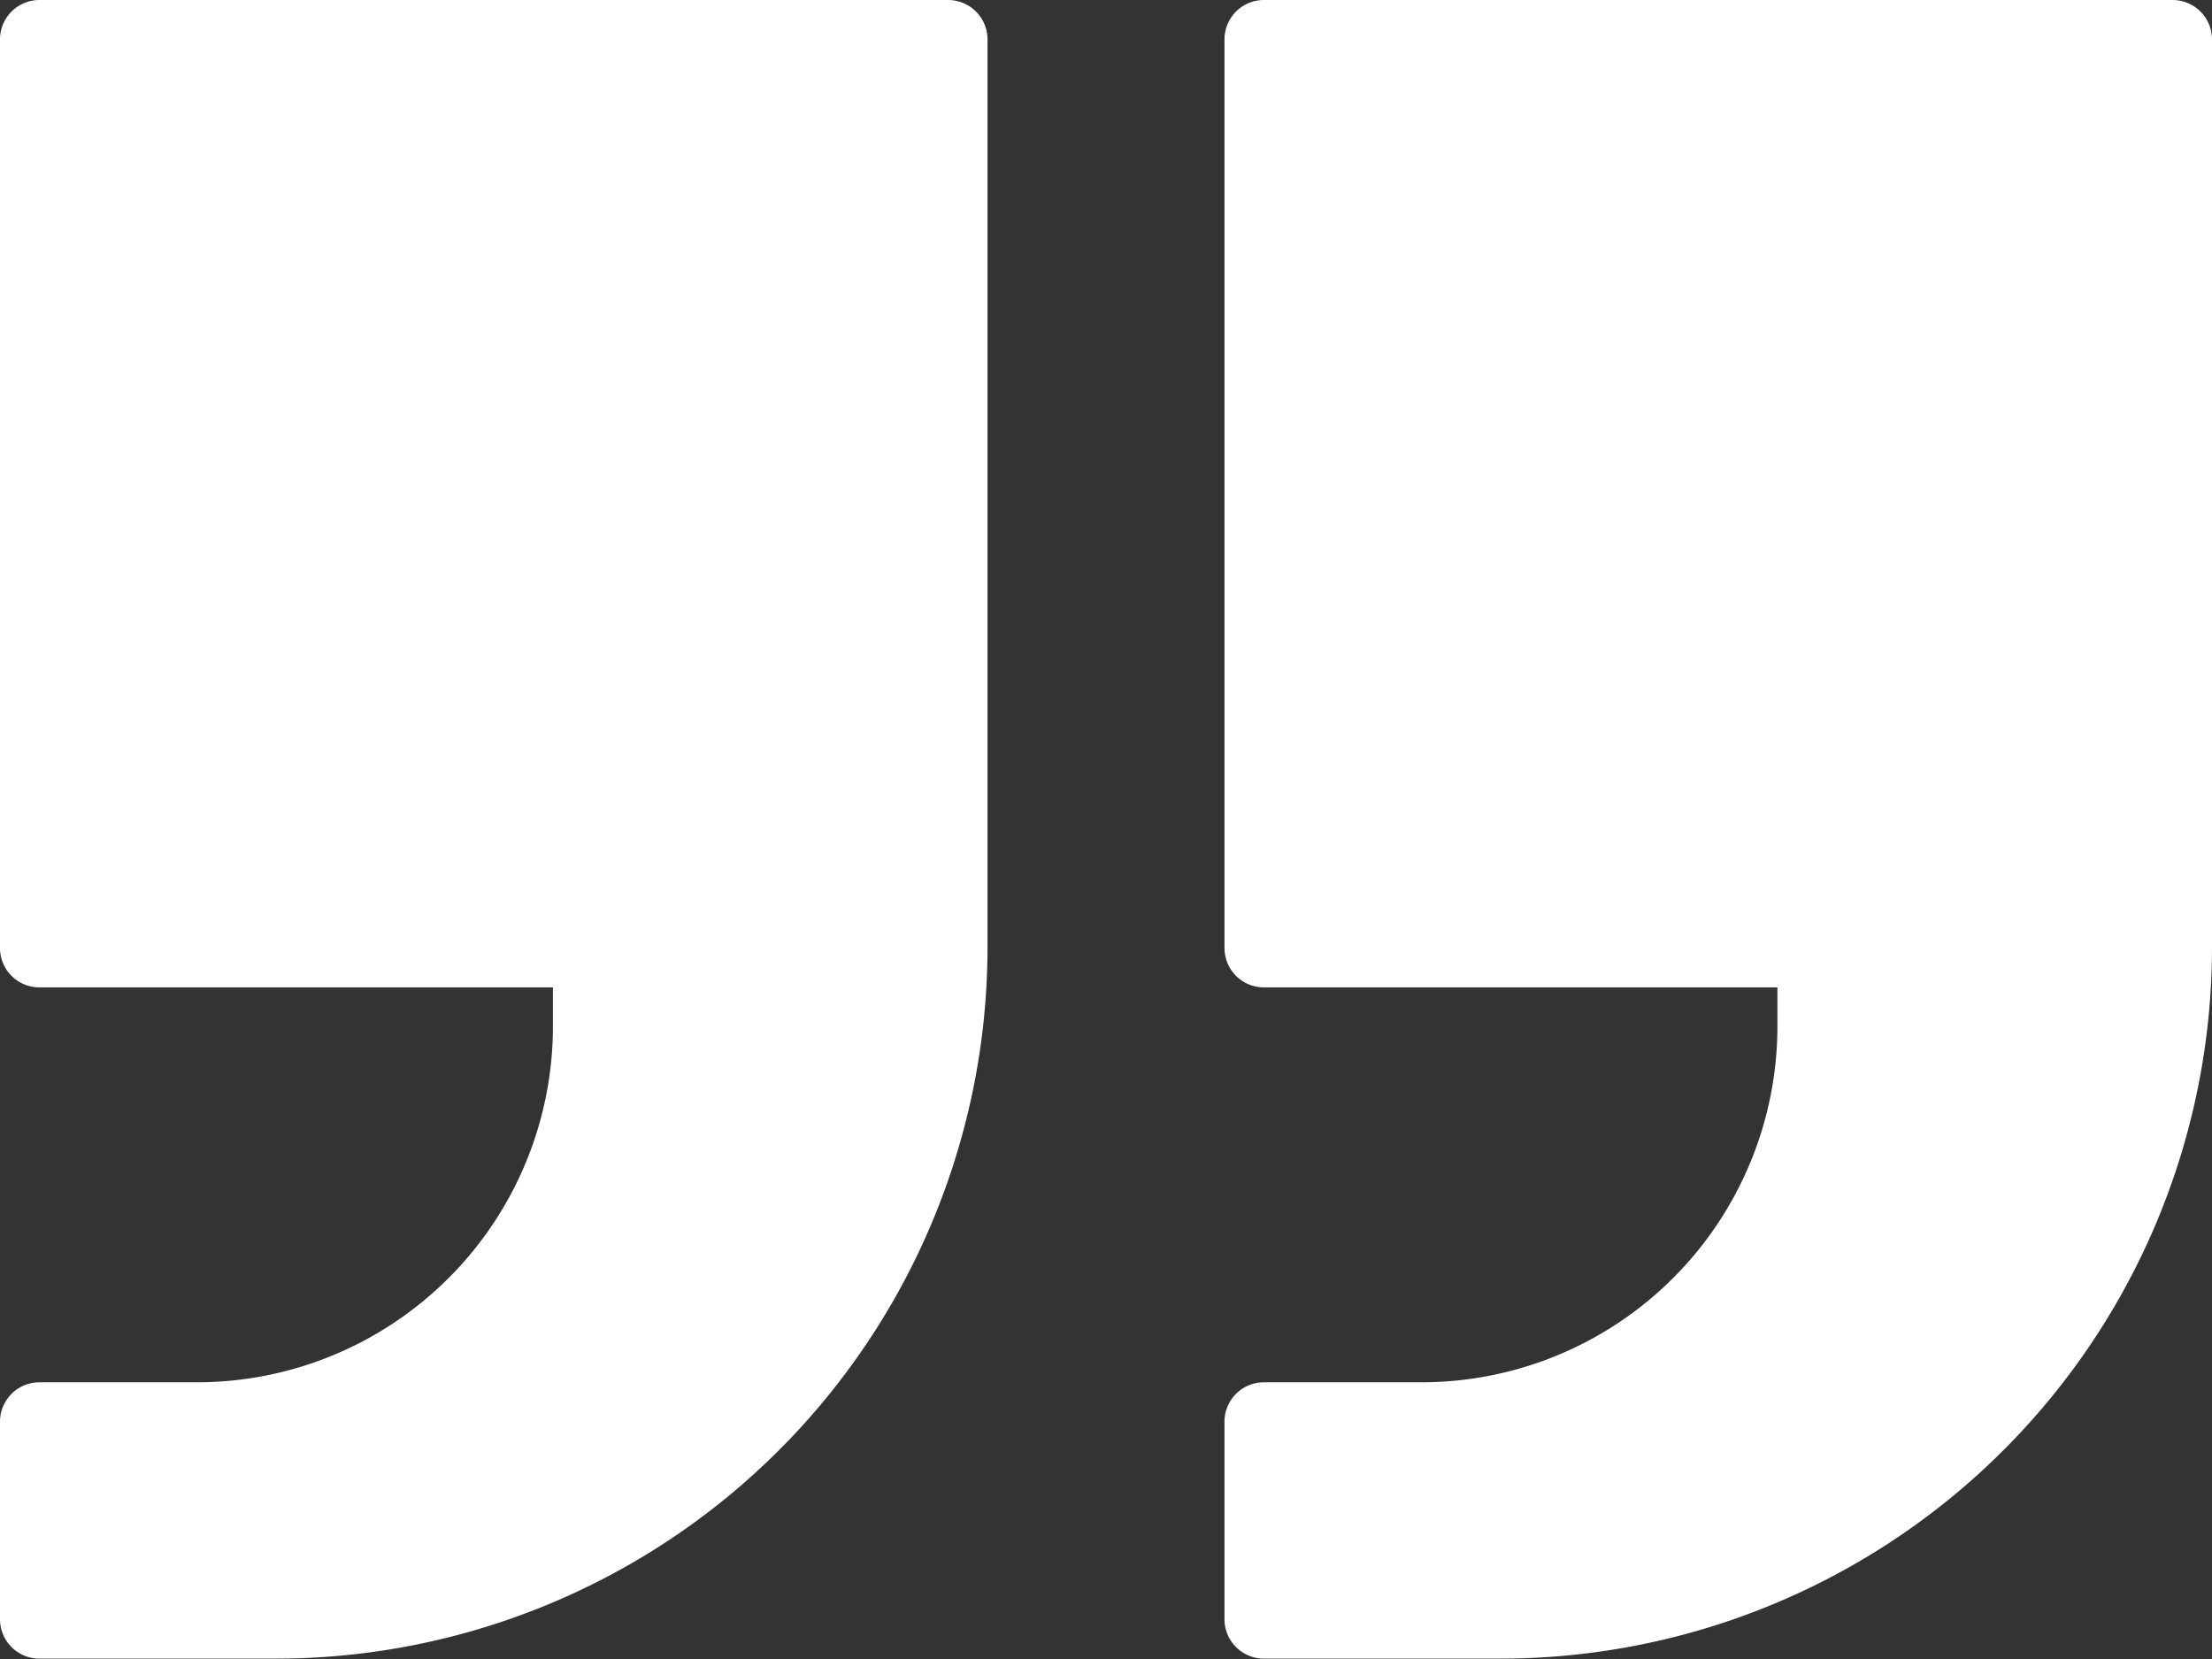
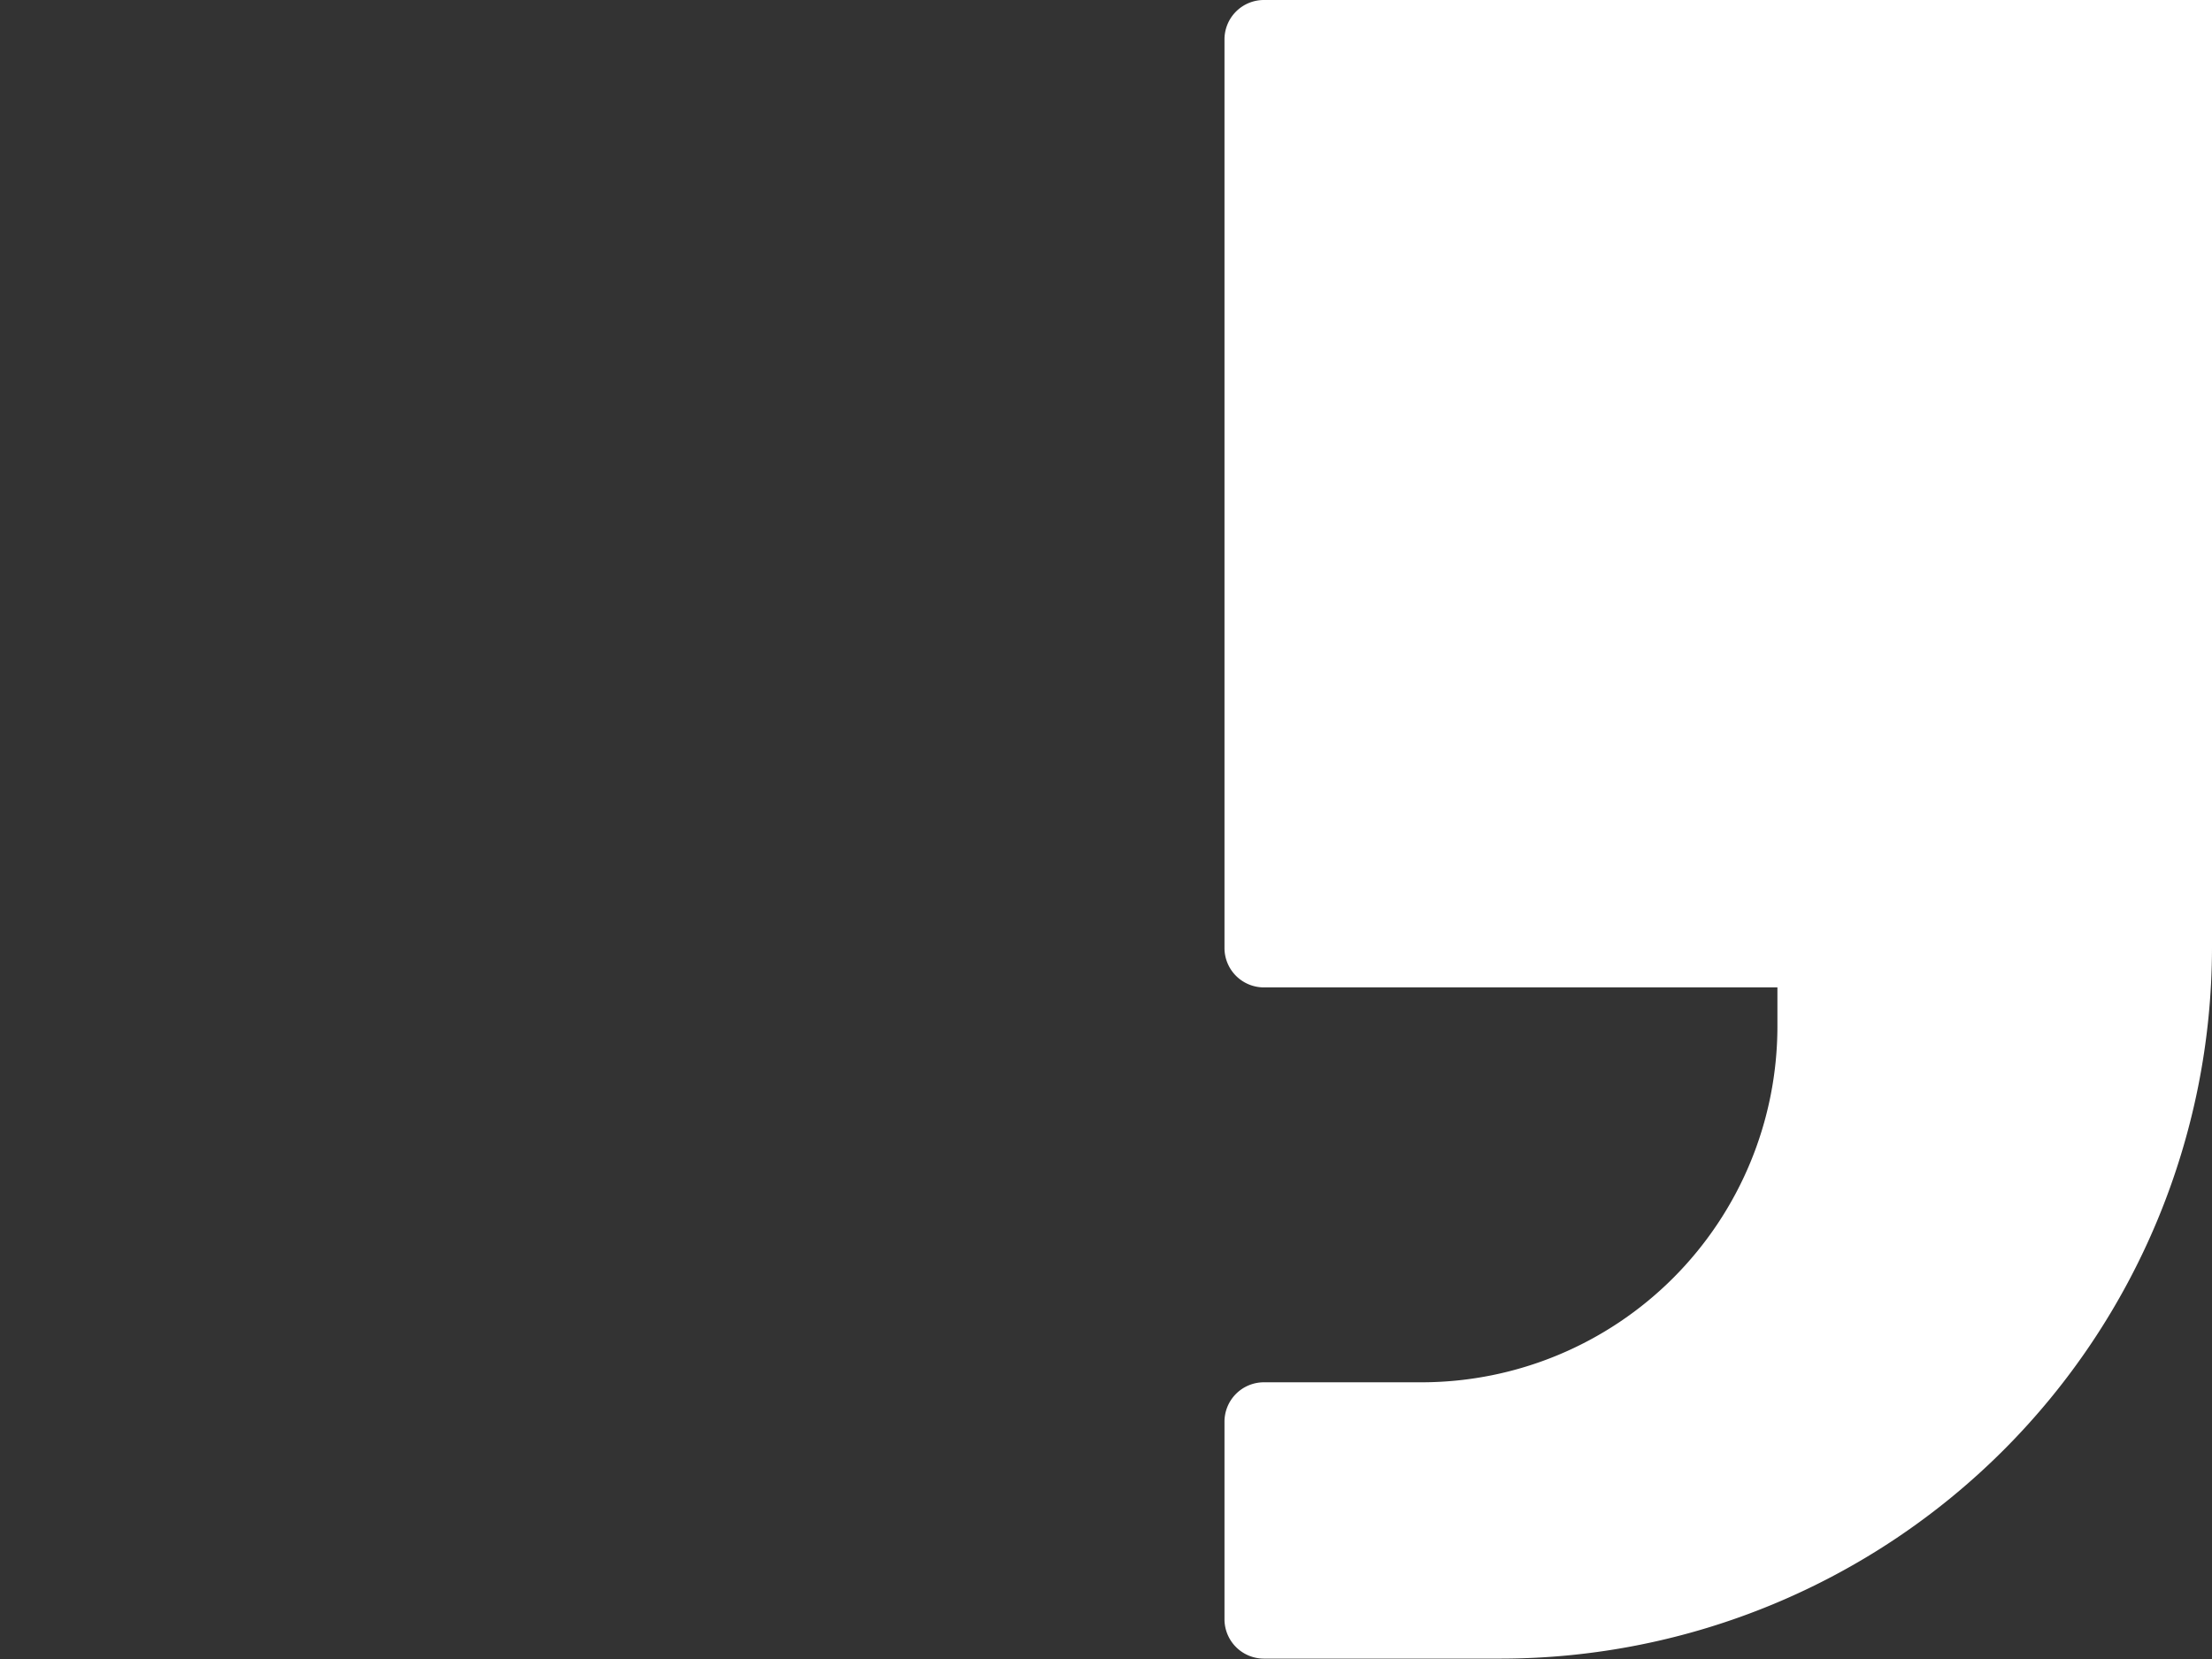
<svg xmlns="http://www.w3.org/2000/svg" width="39.289" height="29.467" viewBox="0 0 39.289 29.467">
  <rect x="0" y="0" width="39.289" height="29.467" fill="#333333" stroke="none" />
  <g id="noun_Quote_2898411" transform="translate(-12 -19)">
    <g id="Group_1255" data-name="Group 1255" transform="translate(12 19)">
-       <path id="Path_830" data-name="Path 830" d="M28.838,19H12.7a.7.7,0,0,0-.7.7V35.838a.7.7,0,0,0,.7.7h9.121v.7a6.324,6.324,0,0,1-6.314,6.314H12.7a.7.7,0,0,0-.7.7v3.508a.7.7,0,0,0,.7.7h4.21A12.643,12.643,0,0,0,29.54,35.838V19.7A.7.7,0,0,0,28.838,19Z" transform="translate(-12 -19)" fill="#fff" />
-     </g>
+       </g>
    <g id="Group_1256" data-name="Group 1256" transform="translate(33.749 19)">
-       <path id="Path_831" data-name="Path 831" d="M59.838,19H43.7a.7.7,0,0,0-.7.7V35.838a.7.7,0,0,0,.7.7h9.121v.7a6.324,6.324,0,0,1-6.314,6.314H43.7a.7.7,0,0,0-.7.7v3.508a.7.7,0,0,0,.7.7h4.21A12.643,12.643,0,0,0,60.54,35.838V19.7A.7.7,0,0,0,59.838,19Z" transform="translate(-43 -19)" fill="#fff" />
+       <path id="Path_831" data-name="Path 831" d="M59.838,19H43.7a.7.7,0,0,0-.7.7V35.838a.7.7,0,0,0,.7.7h9.121v.7a6.324,6.324,0,0,1-6.314,6.314H43.7a.7.7,0,0,0-.7.7v3.508a.7.7,0,0,0,.7.7h4.21A12.643,12.643,0,0,0,60.54,35.838A.7.7,0,0,0,59.838,19Z" transform="translate(-43 -19)" fill="#fff" />
    </g>
  </g>
</svg>